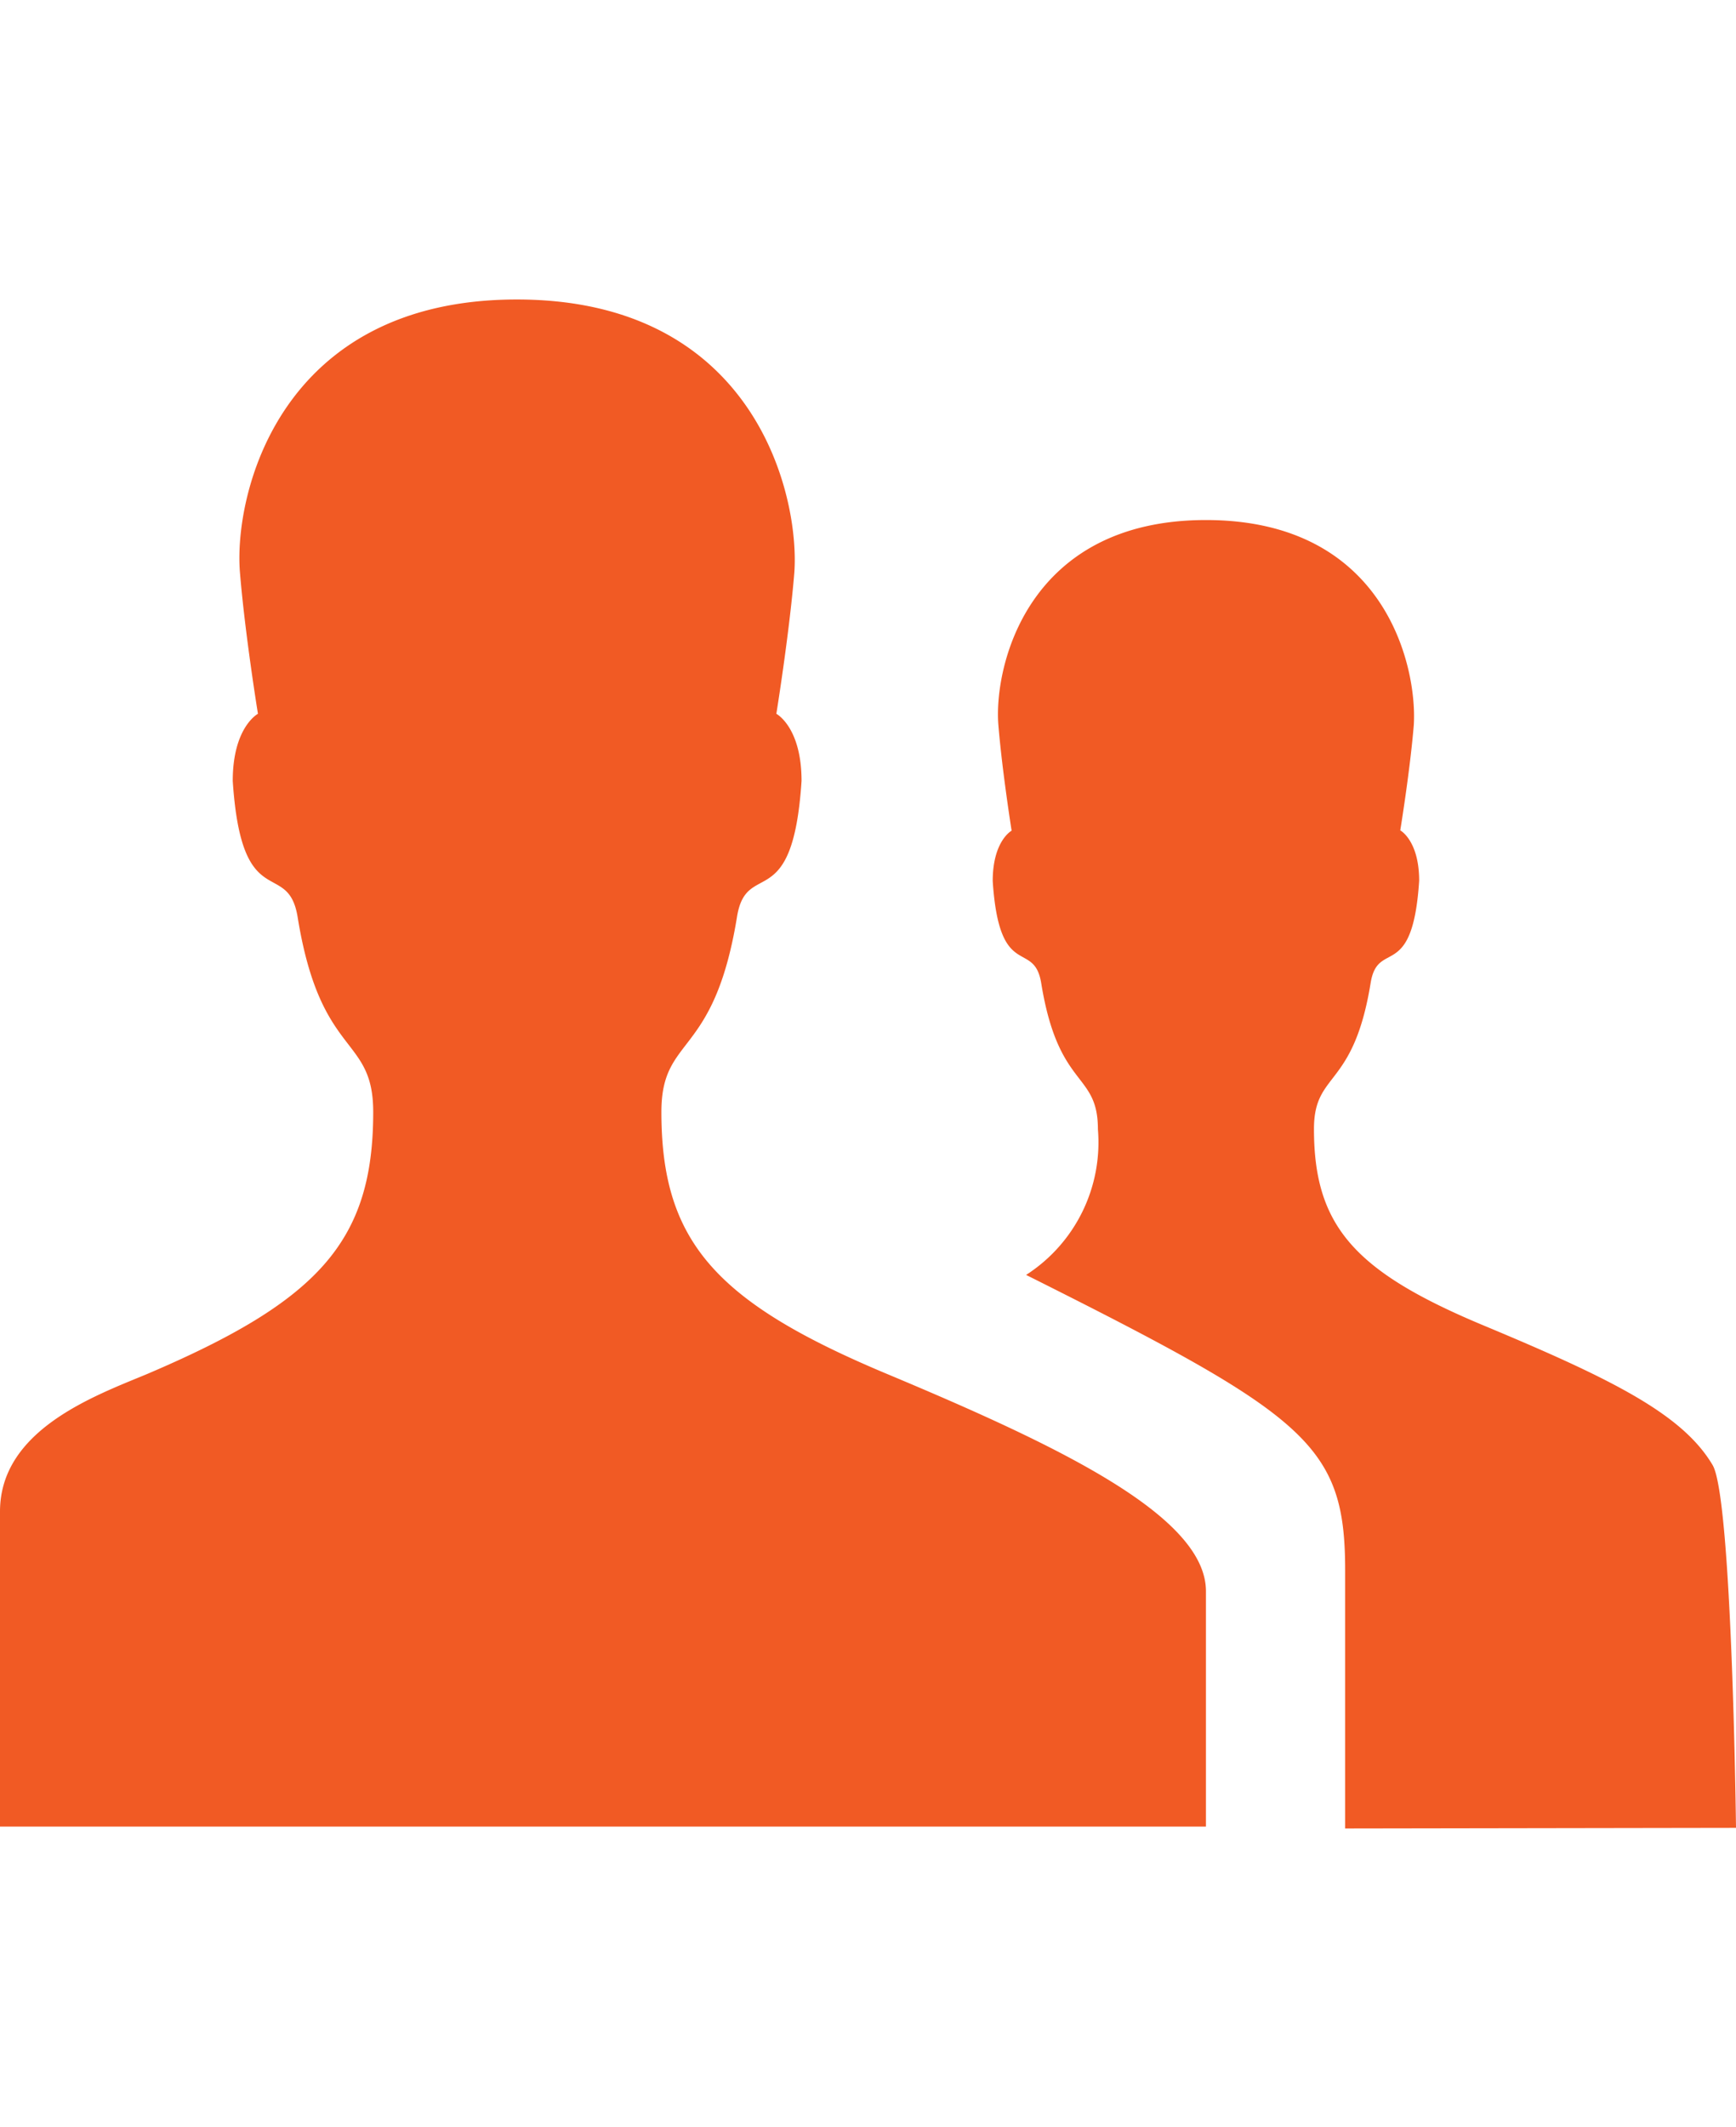
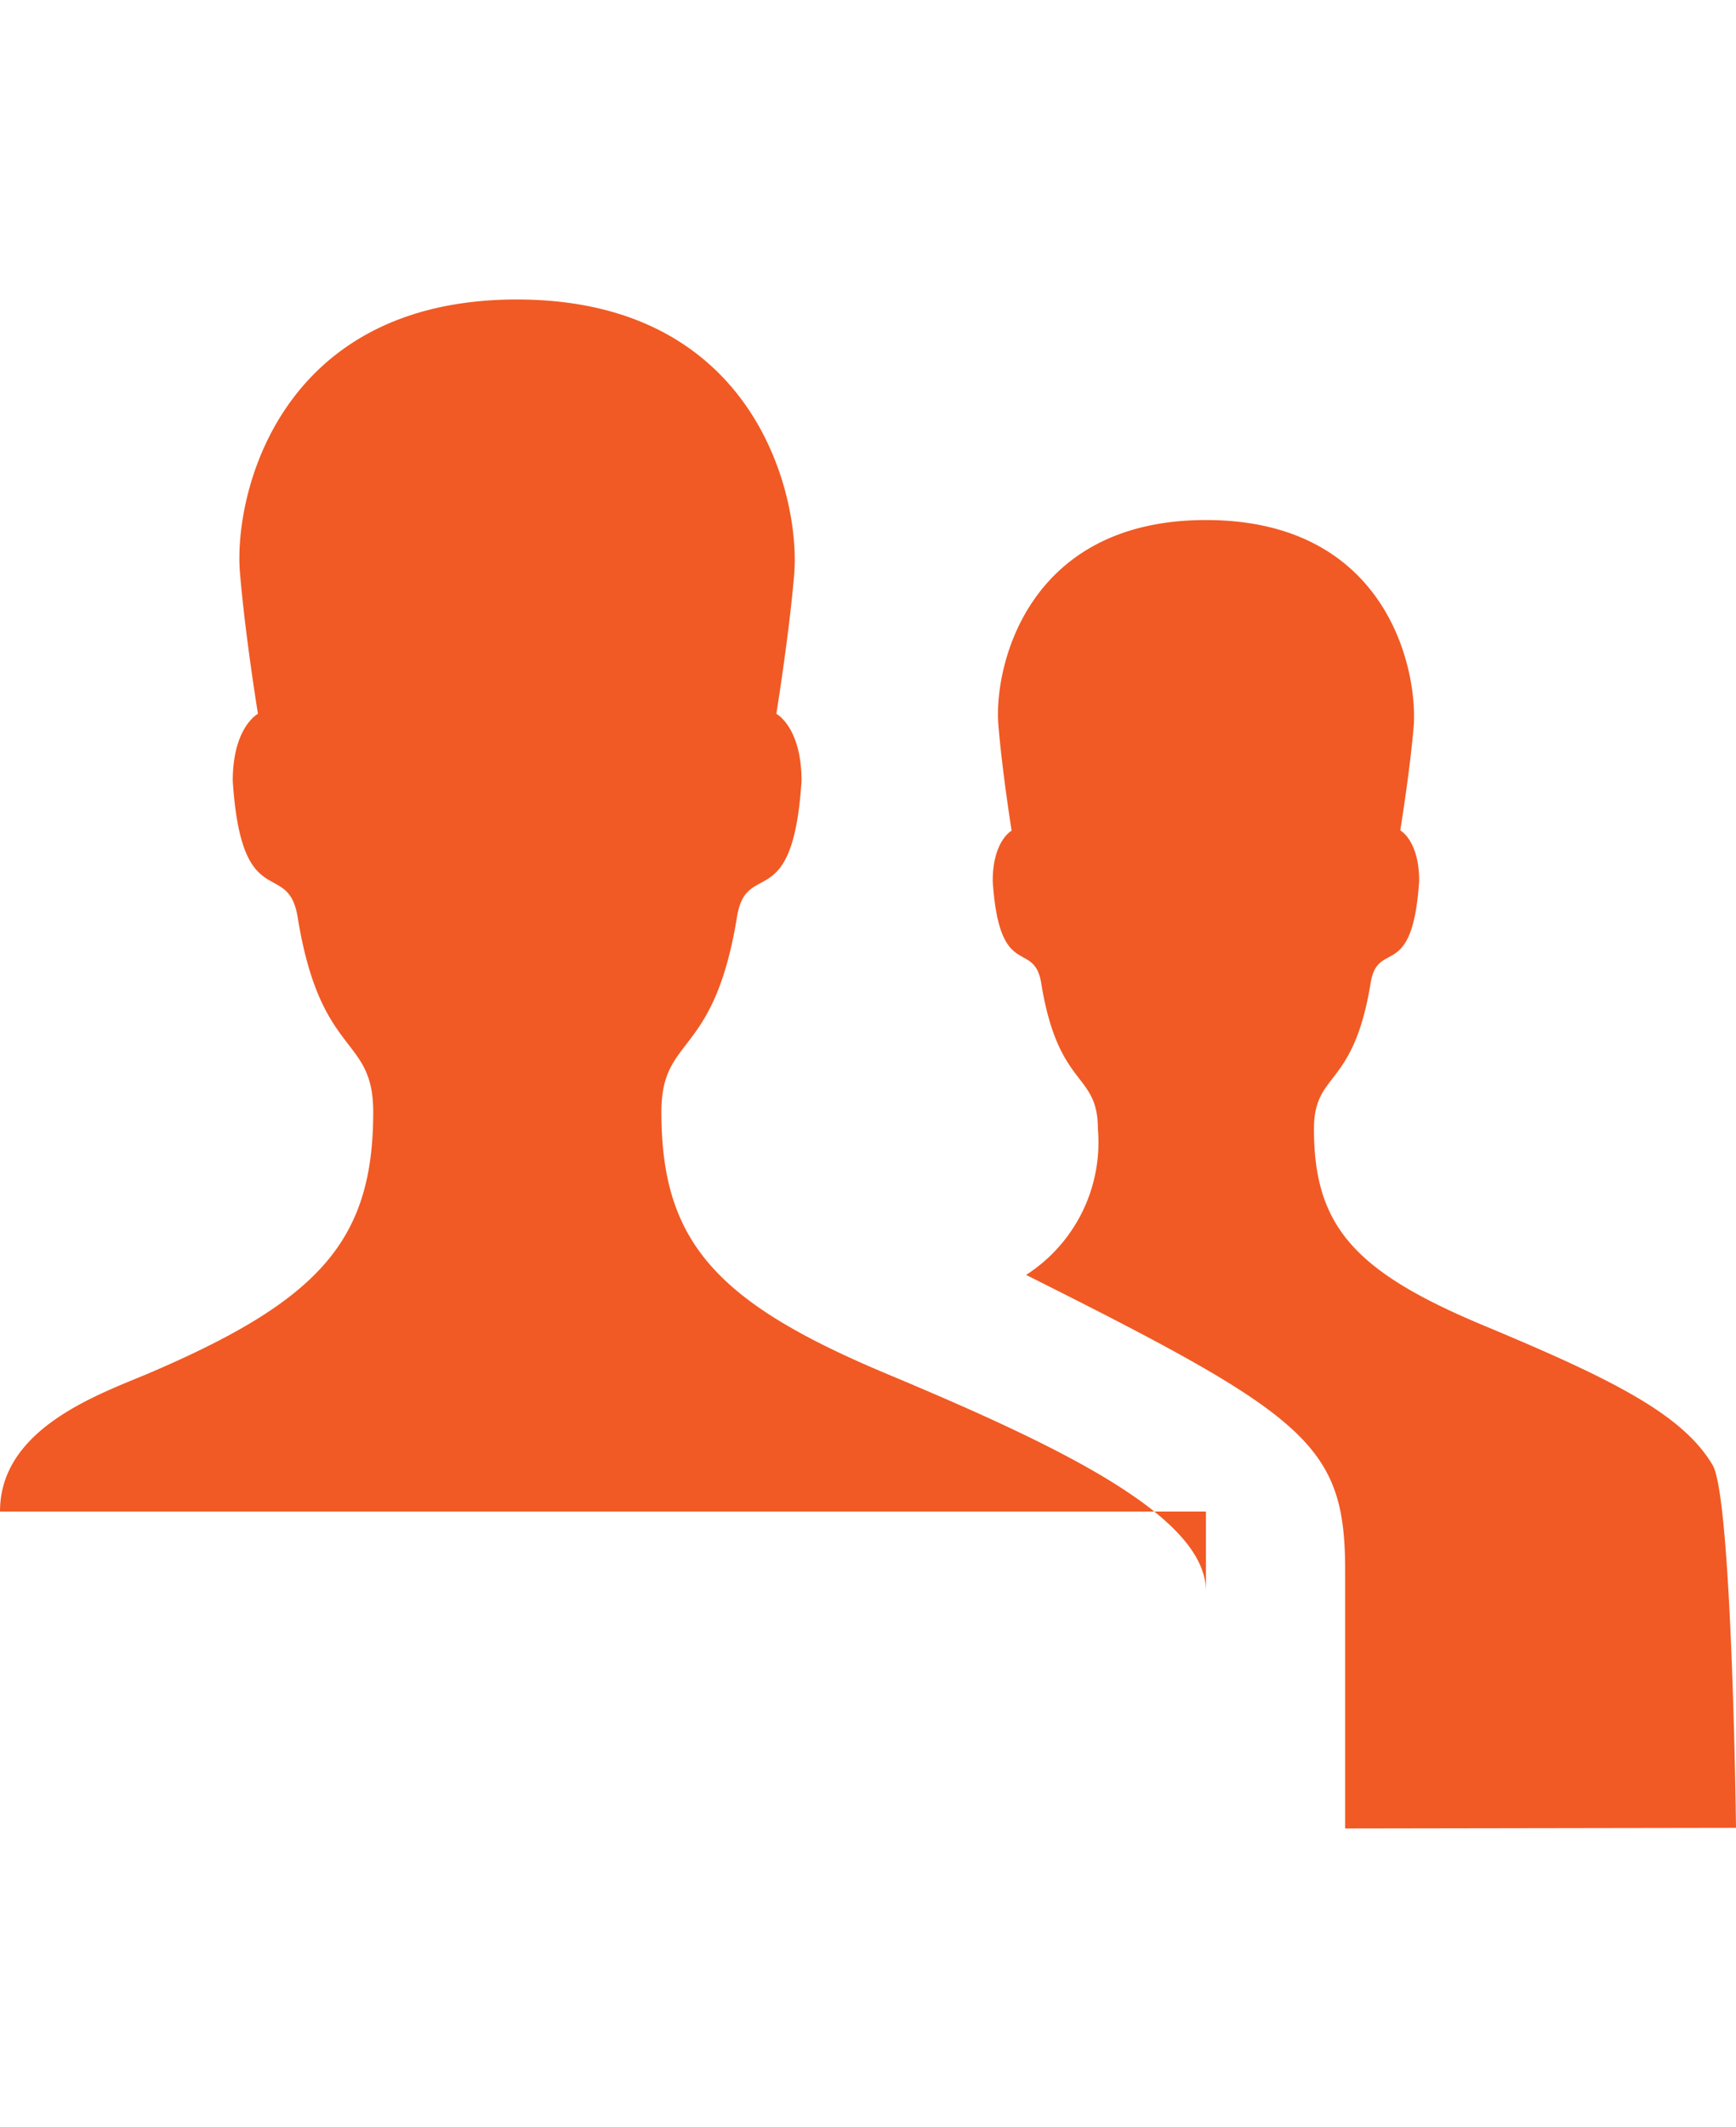
<svg xmlns="http://www.w3.org/2000/svg" viewBox="0 0 55.12 48.51" width="40" height="49">
  <defs>
    <style>.cls-1{fill:#f15a24;}</style>
  </defs>
  <title>icn-flow</title>
  <g id="レイヤー_2" data-name="レイヤー 2">
    <g id="レイヤー_3" data-name="レイヤー 3">
-       <path class="cls-1" d="M55.12,48.51S55,38.07,54.38,37c-.95-1.61-3.16-2.72-7.26-4.43s-5.4-3.15-5.4-6.24c0-1.85,1.25-1.25,1.8-4.64.23-1.41,1.33,0,1.54-3.24,0-1.28-.6-1.6-.6-1.6s.31-1.89.43-3.35C45,11.67,44,7,38.29,7s-6.74,4.7-6.59,6.51c.12,1.46.42,3.35.42,3.35s-.6.32-.6,1.6c.21,3.21,1.31,1.83,1.54,3.24.55,3.39,1.8,2.79,1.8,4.64a5,5,0,0,1-2.28,4.62c8.93,4.47,10.13,5.38,10.13,9.38v8.19ZM28.18,34.11C22.73,31.83,21,29.91,21,25.79c0-2.47,1.66-1.66,2.4-6.19.3-1.88,1.77,0,2.05-4.32,0-1.71-.8-2.13-.8-2.13s.41-2.53.57-4.47C25.4,6.26,24,0,16.41,0s-9,6.26-8.79,8.68c.16,1.95.57,4.47.57,4.47s-.8.42-.8,2.13c.28,4.29,1.75,2.44,2.06,4.32.73,4.52,2.4,3.72,2.4,6.19,0,4.11-1.74,6-7.19,8.32C3,34.8,0,35.88,0,38.47v10H38.29V41C38.29,38.62,33.65,36.4,28.18,34.11Z" />
+       <path class="cls-1" d="M55.12,48.51S55,38.07,54.38,37c-.95-1.61-3.16-2.72-7.26-4.43s-5.4-3.15-5.4-6.24c0-1.85,1.25-1.25,1.8-4.64.23-1.41,1.33,0,1.54-3.24,0-1.28-.6-1.6-.6-1.6s.31-1.89.43-3.35C45,11.67,44,7,38.29,7s-6.74,4.7-6.59,6.51c.12,1.46.42,3.35.42,3.35s-.6.32-.6,1.6c.21,3.21,1.31,1.83,1.54,3.24.55,3.39,1.8,2.79,1.8,4.64a5,5,0,0,1-2.28,4.62c8.93,4.47,10.13,5.38,10.13,9.38v8.19ZM28.18,34.11C22.73,31.83,21,29.91,21,25.79c0-2.47,1.66-1.66,2.4-6.19.3-1.88,1.77,0,2.05-4.32,0-1.71-.8-2.13-.8-2.13s.41-2.53.57-4.47C25.4,6.26,24,0,16.41,0s-9,6.26-8.79,8.68c.16,1.95.57,4.47.57,4.47s-.8.42-.8,2.13c.28,4.29,1.75,2.44,2.06,4.32.73,4.52,2.4,3.72,2.4,6.19,0,4.11-1.74,6-7.19,8.32C3,34.8,0,35.88,0,38.47H38.29V41C38.29,38.62,33.65,36.4,28.18,34.11Z" />
    </g>
  </g>
</svg>